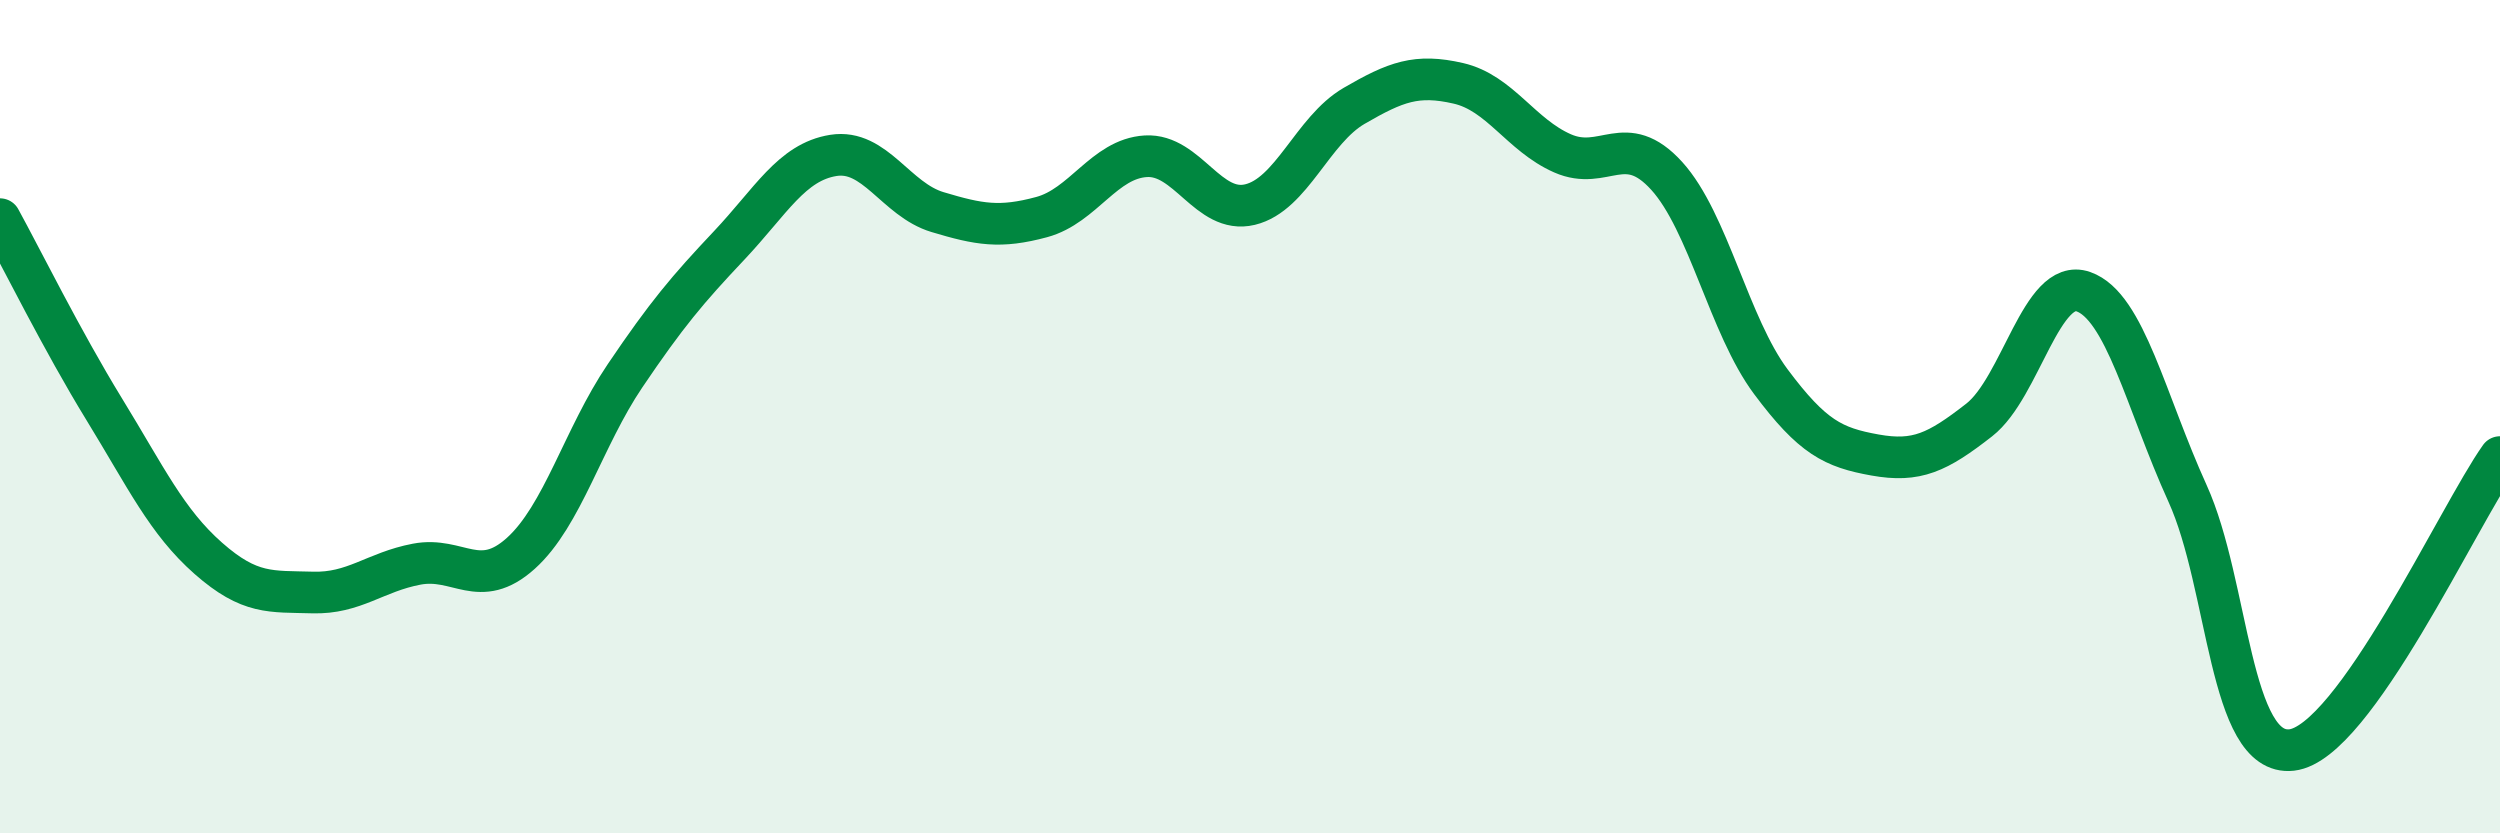
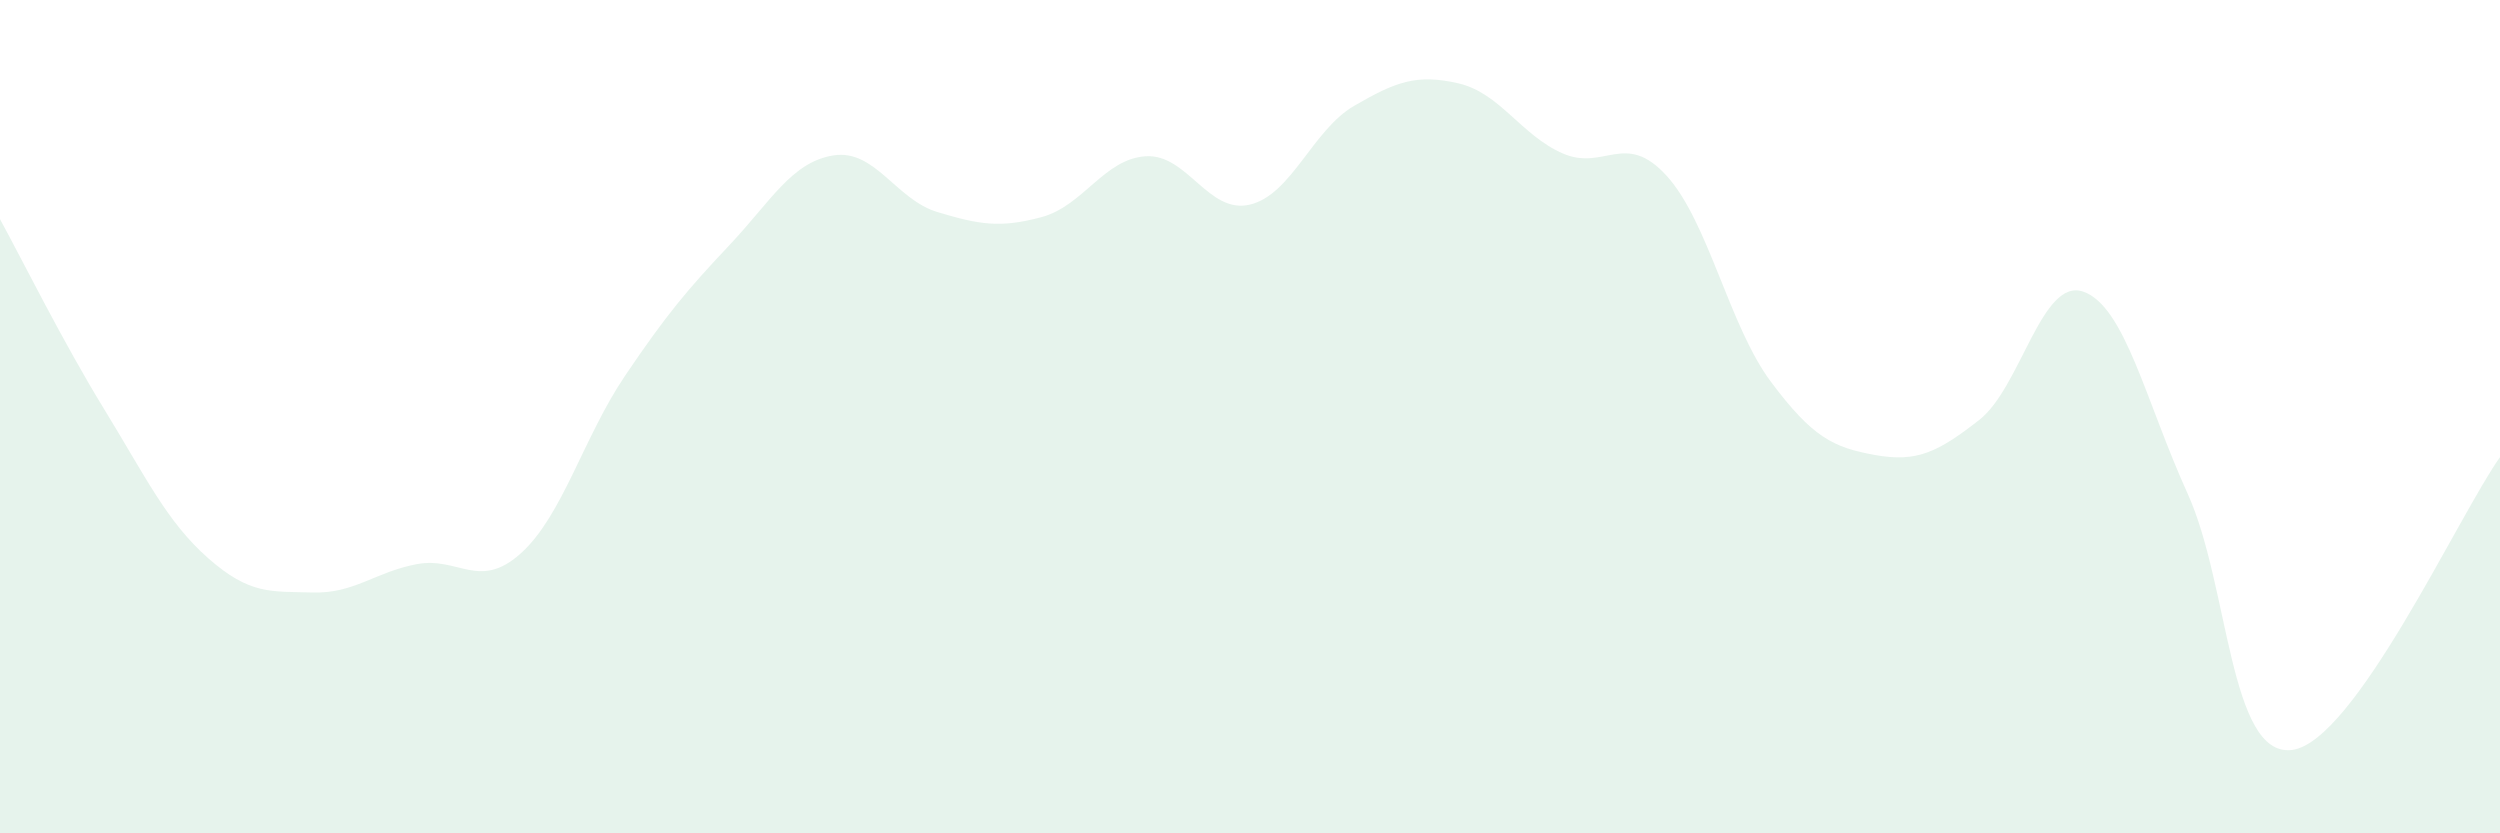
<svg xmlns="http://www.w3.org/2000/svg" width="60" height="20" viewBox="0 0 60 20">
  <path d="M 0,5.26 C 0.5,6.17 1.5,8.19 2.5,9.82 C 3.5,11.45 4,12.52 5,13.4 C 6,14.28 6.5,14.19 7.5,14.22 C 8.5,14.25 9,13.73 10,13.54 C 11,13.35 11.5,14.18 12.5,13.28 C 13.5,12.38 14,10.5 15,9.02 C 16,7.54 16.5,6.95 17.5,5.89 C 18.5,4.83 19,3.89 20,3.73 C 21,3.57 21.5,4.79 22.5,5.09 C 23.5,5.39 24,5.48 25,5.21 C 26,4.94 26.5,3.81 27.5,3.75 C 28.5,3.69 29,5.15 30,4.91 C 31,4.67 31.5,3.12 32.5,2.54 C 33.5,1.96 34,1.77 35,2 C 36,2.23 36.5,3.24 37.5,3.68 C 38.5,4.12 39,3.12 40,4.22 C 41,5.32 41.5,7.82 42.5,9.16 C 43.5,10.5 44,10.74 45,10.92 C 46,11.1 46.5,10.86 47.5,10.08 C 48.5,9.3 49,6.65 50,7 C 51,7.35 51.5,9.64 52.5,11.84 C 53.5,14.04 53.5,18.17 55,18 C 56.5,17.83 59,12.38 60,10.97L60 20L0 20Z" fill="#008740" opacity="0.1" stroke-linecap="round" stroke-linejoin="round" />
-   <path d="M 0,5.26 C 0.5,6.17 1.5,8.19 2.5,9.82 C 3.5,11.45 4,12.52 5,13.4 C 6,14.28 6.5,14.19 7.5,14.22 C 8.5,14.25 9,13.73 10,13.54 C 11,13.35 11.5,14.18 12.5,13.28 C 13.5,12.38 14,10.5 15,9.02 C 16,7.54 16.5,6.95 17.5,5.89 C 18.5,4.83 19,3.89 20,3.73 C 21,3.57 21.5,4.79 22.5,5.09 C 23.5,5.39 24,5.48 25,5.21 C 26,4.94 26.5,3.81 27.5,3.75 C 28.5,3.69 29,5.15 30,4.91 C 31,4.67 31.5,3.12 32.5,2.54 C 33.5,1.96 34,1.77 35,2 C 36,2.23 36.5,3.24 37.5,3.68 C 38.5,4.12 39,3.12 40,4.22 C 41,5.32 41.5,7.82 42.5,9.16 C 43.5,10.5 44,10.74 45,10.92 C 46,11.1 46.5,10.86 47.5,10.08 C 48.5,9.3 49,6.65 50,7 C 51,7.35 51.5,9.64 52.5,11.84 C 53.5,14.04 53.5,18.17 55,18 C 56.5,17.83 59,12.38 60,10.97" stroke="#008740" stroke-width="1" fill="none" stroke-linecap="round" stroke-linejoin="round" />
</svg>